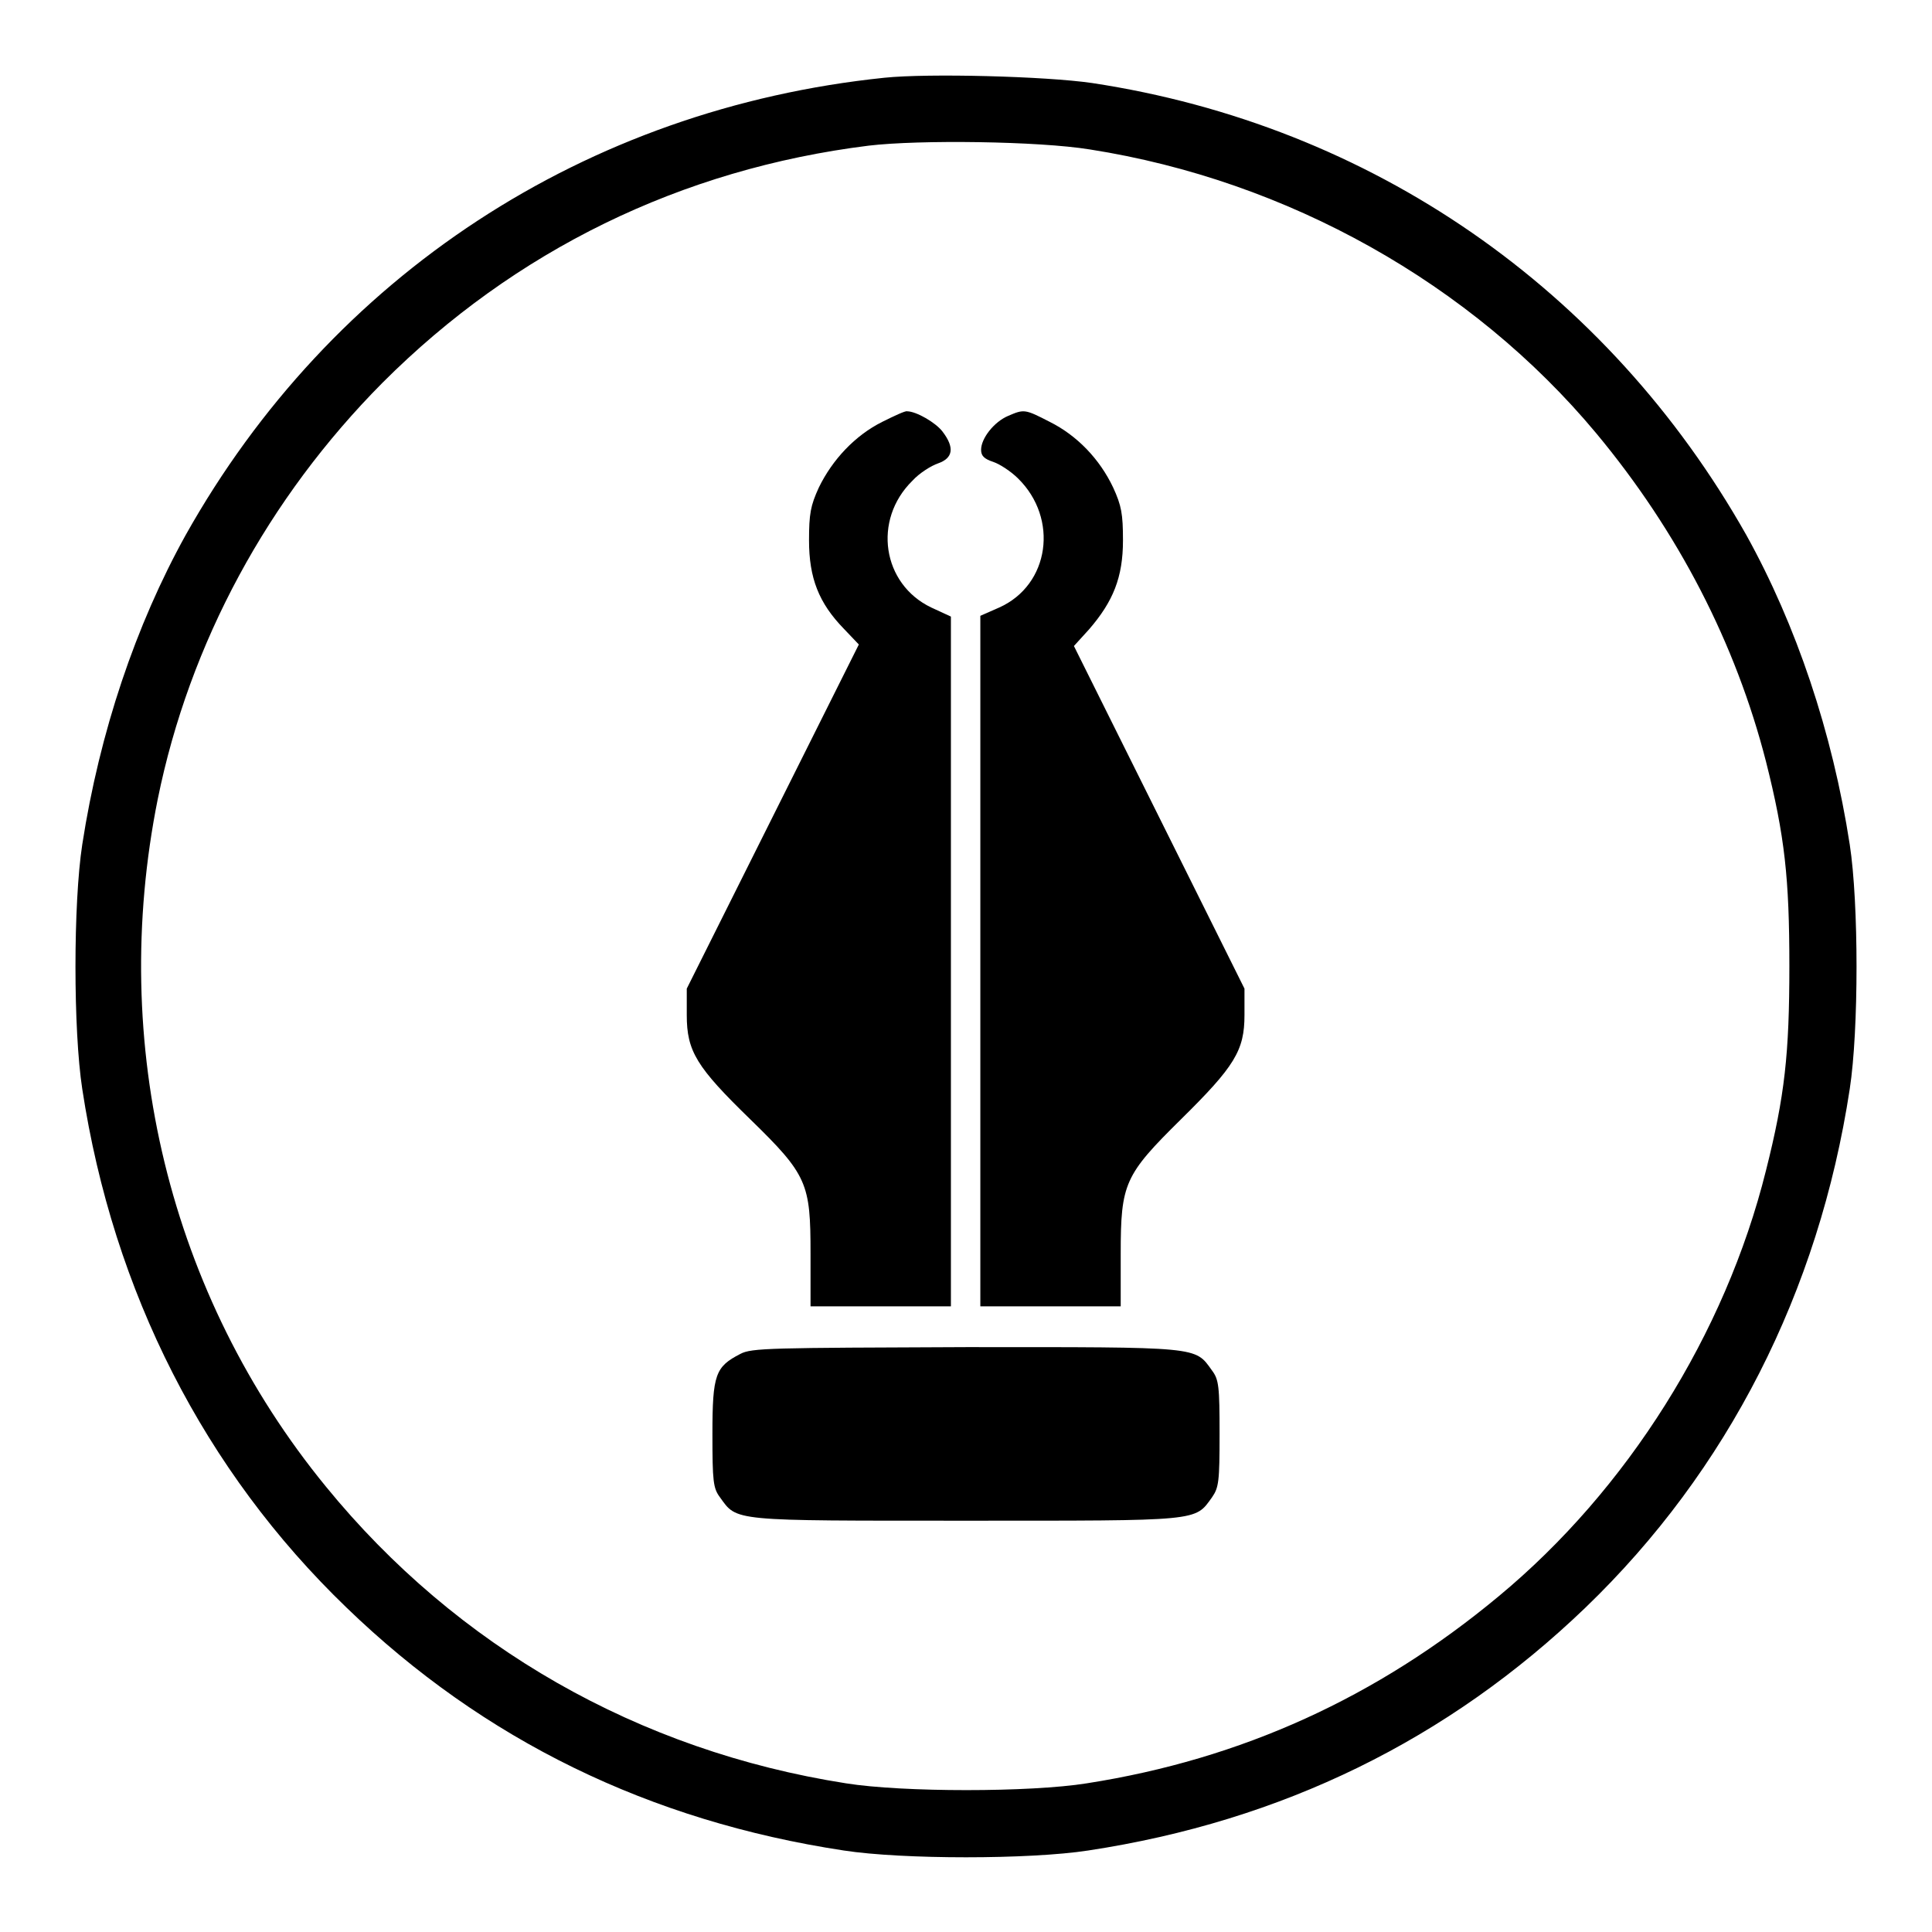
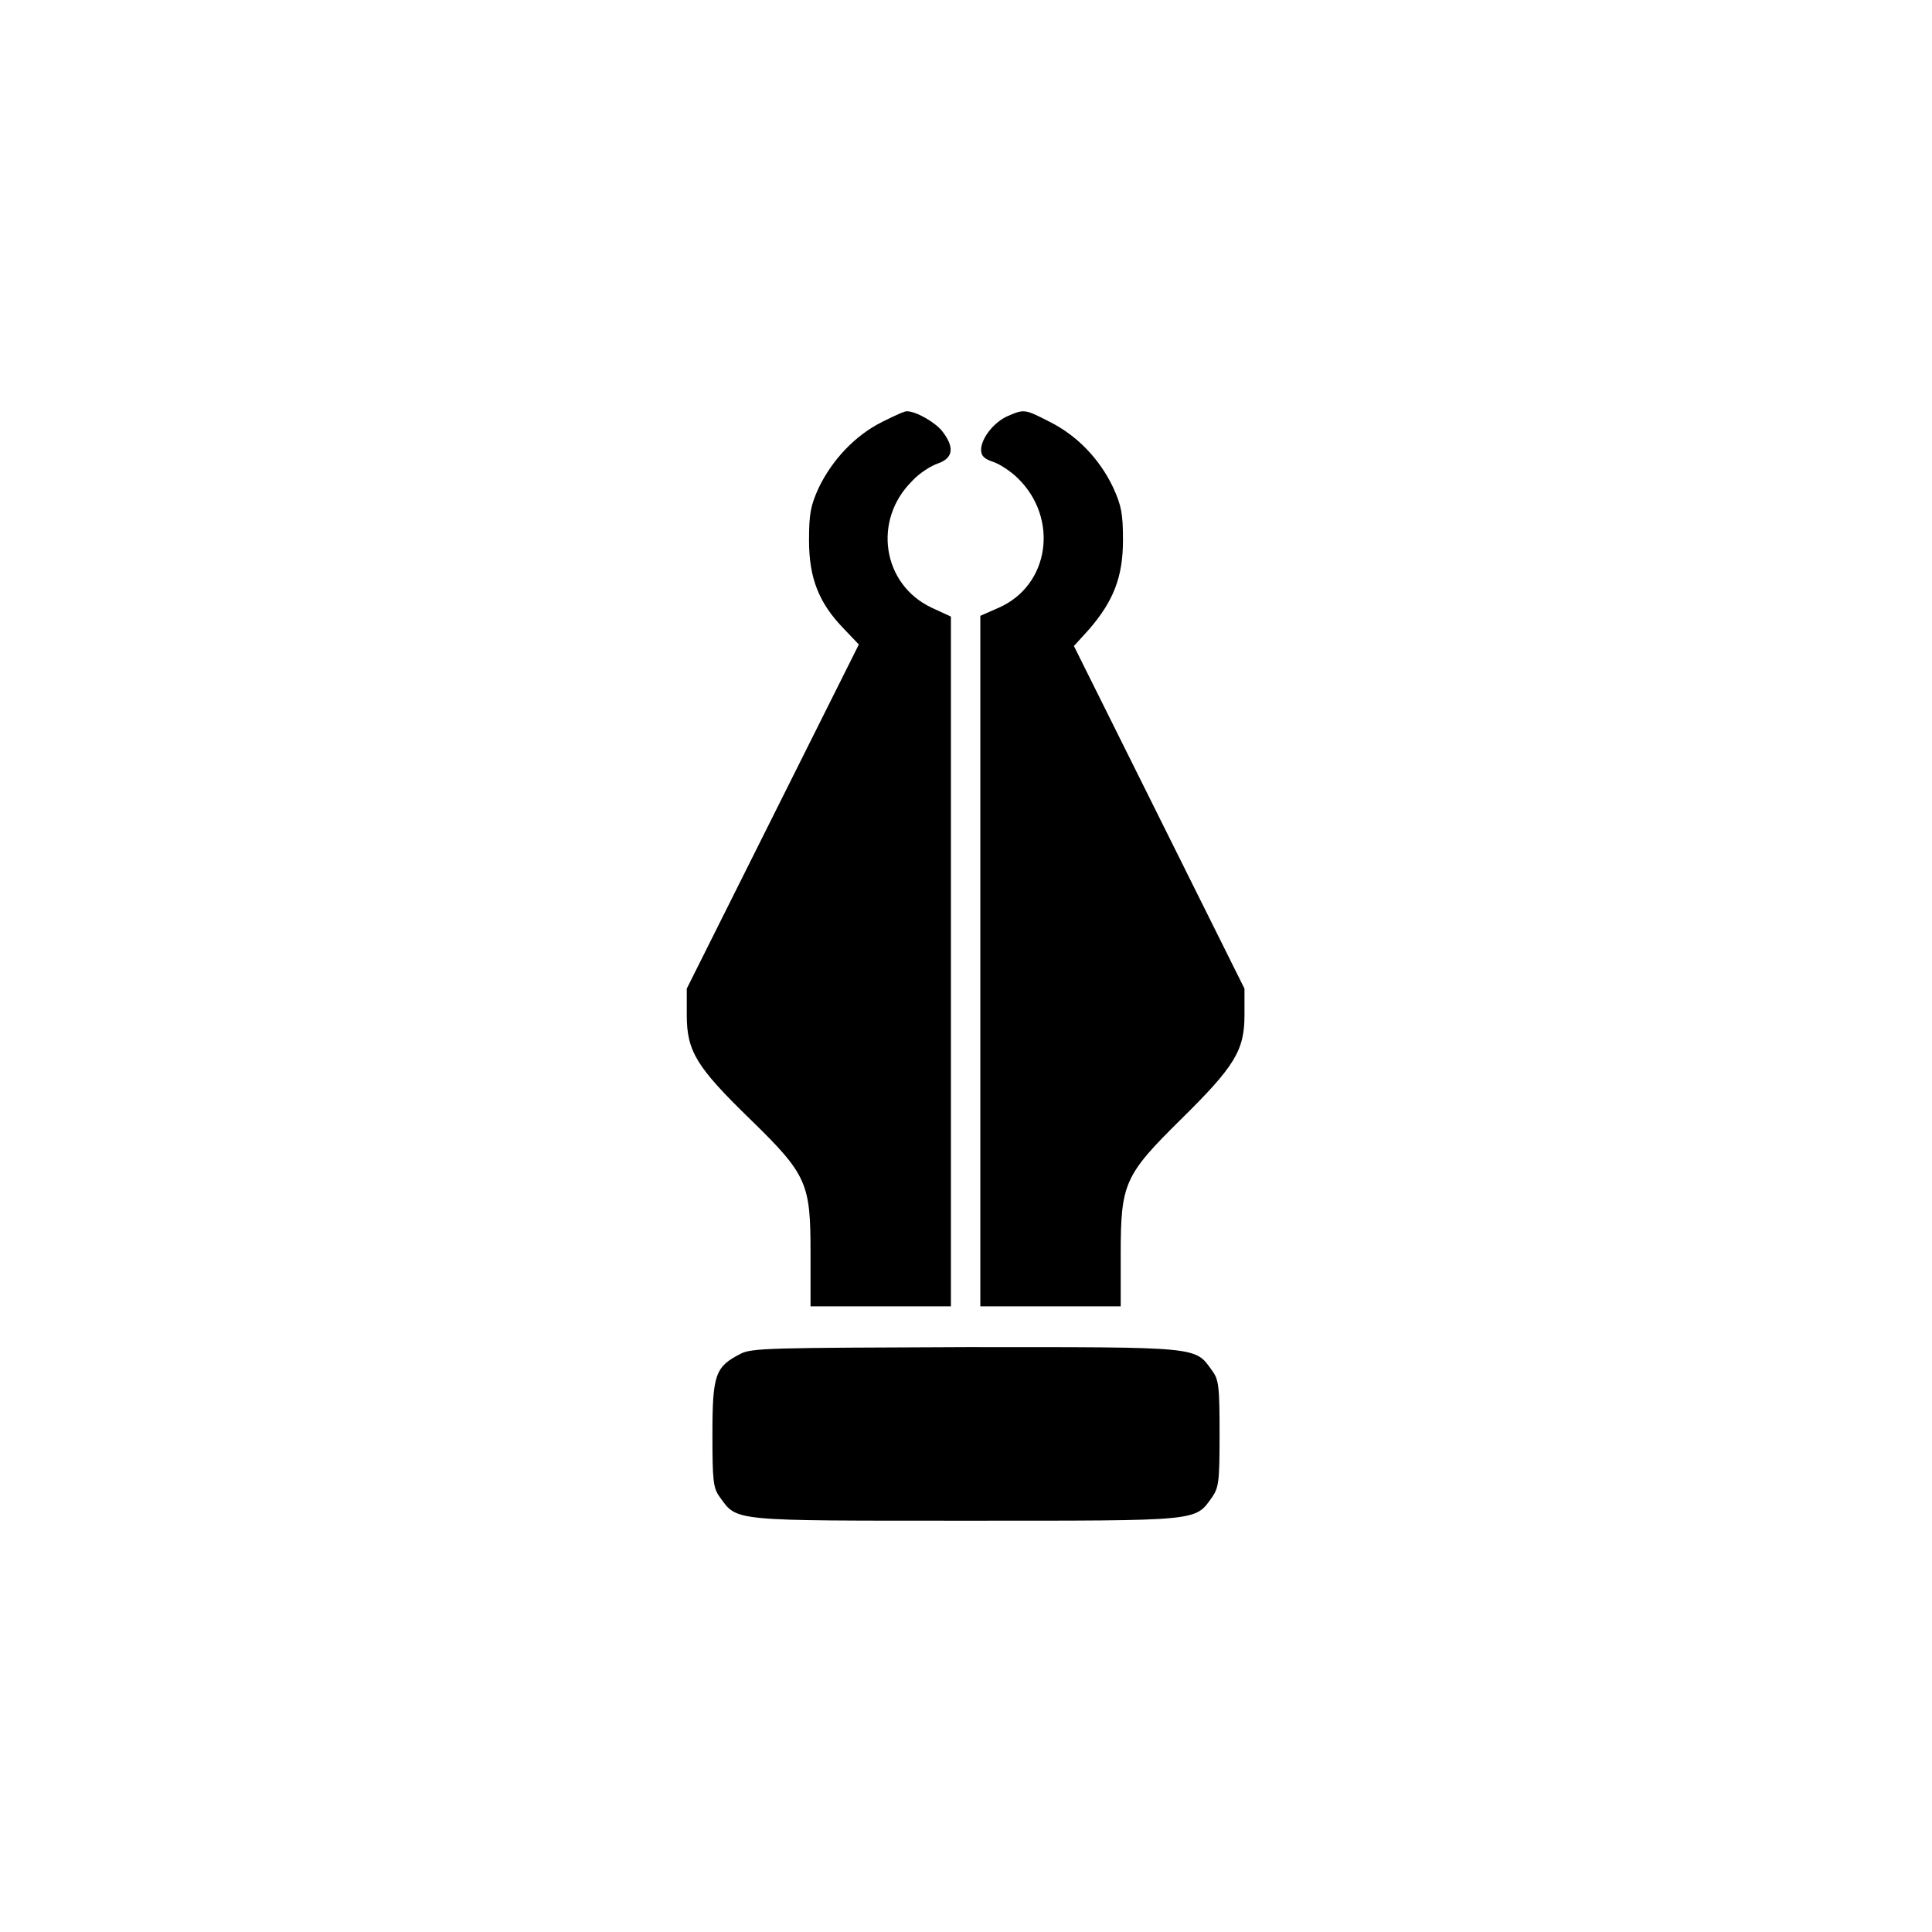
<svg xmlns="http://www.w3.org/2000/svg" version="1.1" x="0px" y="0px" viewBox="0 0 256 256" enable-background="new 0 0 256 256" xml:space="preserve">
  <g>
    <g>
      <g>
-         <path fill="#000000" d="M117.2,10.3c-39.6,4.1-73.3,26.2-92.6,60.6c-6.6,11.9-11.4,26.1-13.7,41c-1.2,7.8-1.2,24.6,0,32.4c4.1,26.9,16.2,50.6,35,68.7c18.2,17.6,40.2,28.3,65.9,32.2c7.8,1.2,24.6,1.2,32.4,0c25.7-3.9,47.7-14.7,65.9-32.2c18.8-18.1,30.9-41.8,35-68.7c1.2-7.8,1.2-24.6,0-32.4c-2.3-14.9-7.1-29.1-13.7-41c-18.4-32.6-49.7-54.3-86.7-59.9C138.5,10.1,123,9.7,117.2,10.3z M144.4,19.8c26.2,4.1,50.6,17.8,67.1,37.6c10.9,13.1,18.5,27.9,22.5,43.5c2.5,9.9,3.1,15.5,3.1,27.1s-0.6,17.2-3.1,27.1c-5.4,21.7-18.4,42.3-35.4,56.4c-16.1,13.4-34.1,21.6-54.6,24.8c-7.5,1.2-24.4,1.2-31.9,0C84.6,232,60.5,218.2,43.2,197c-20.8-25.4-28.8-58.7-22.3-91.1C25.1,85.2,35.5,66,50.7,50.7c17.5-17.5,39.5-28.3,64.4-31.4C121.8,18.5,137.6,18.7,144.4,19.8z" />
        <path fill="#000000" d="M116.9,55.9c-3.6,1.8-6.6,5-8.4,8.7c-1.1,2.4-1.3,3.5-1.3,7c0,5,1.3,8.3,4.6,11.7l2,2.1l-11.4,22.8L91,131v3.5c0,4.8,1.3,6.9,8.4,13.8c7.6,7.4,8,8.5,8,17.8v7h9.3h9.3v-45.8V81.7l-2.6-1.2c-6.5-3.1-7.8-11.6-2.5-16.8c0.9-1,2.5-2,3.4-2.3c2-0.7,2.2-2.1,0.6-4.2c-0.9-1.2-3.5-2.7-4.7-2.7C120,54.4,118.5,55.1,116.9,55.9z" />
        <path fill="#000000" d="M133.6,55.1c-1.9,0.8-3.6,3-3.6,4.5c0,0.8,0.4,1.2,1.6,1.6c0.9,0.3,2.4,1.3,3.3,2.2c5.4,5.3,4.2,14.1-2.5,17.1l-2.5,1.1v45.7v45.8h9.3h9.3v-7c0-9.3,0.5-10.4,8-17.8c7.1-7,8.4-9.1,8.4-13.8V131l-11.3-22.7l-11.3-22.7l2-2.2c3.2-3.7,4.5-6.9,4.5-11.8c0-3.5-0.2-4.6-1.3-7c-1.8-3.8-4.8-6.9-8.4-8.7C135.8,54.2,135.7,54.2,133.6,55.1z" />
        <path fill="#000000" d="M98.1,179.4c-3.3,1.7-3.7,2.7-3.7,10.6c0,6.3,0.1,7.2,1,8.4c2.3,3.2,1.4,3.1,32.6,3.1c31.2,0,30.3,0.1,32.6-3.1c0.9-1.3,1-2.1,1-8.4c0-6.3-0.1-7.2-1-8.4c-2.3-3.2-1.4-3.1-32.6-3.1C102.1,178.6,99.6,178.6,98.1,179.4z" />
      </g>
    </g>
  </g>
</svg>